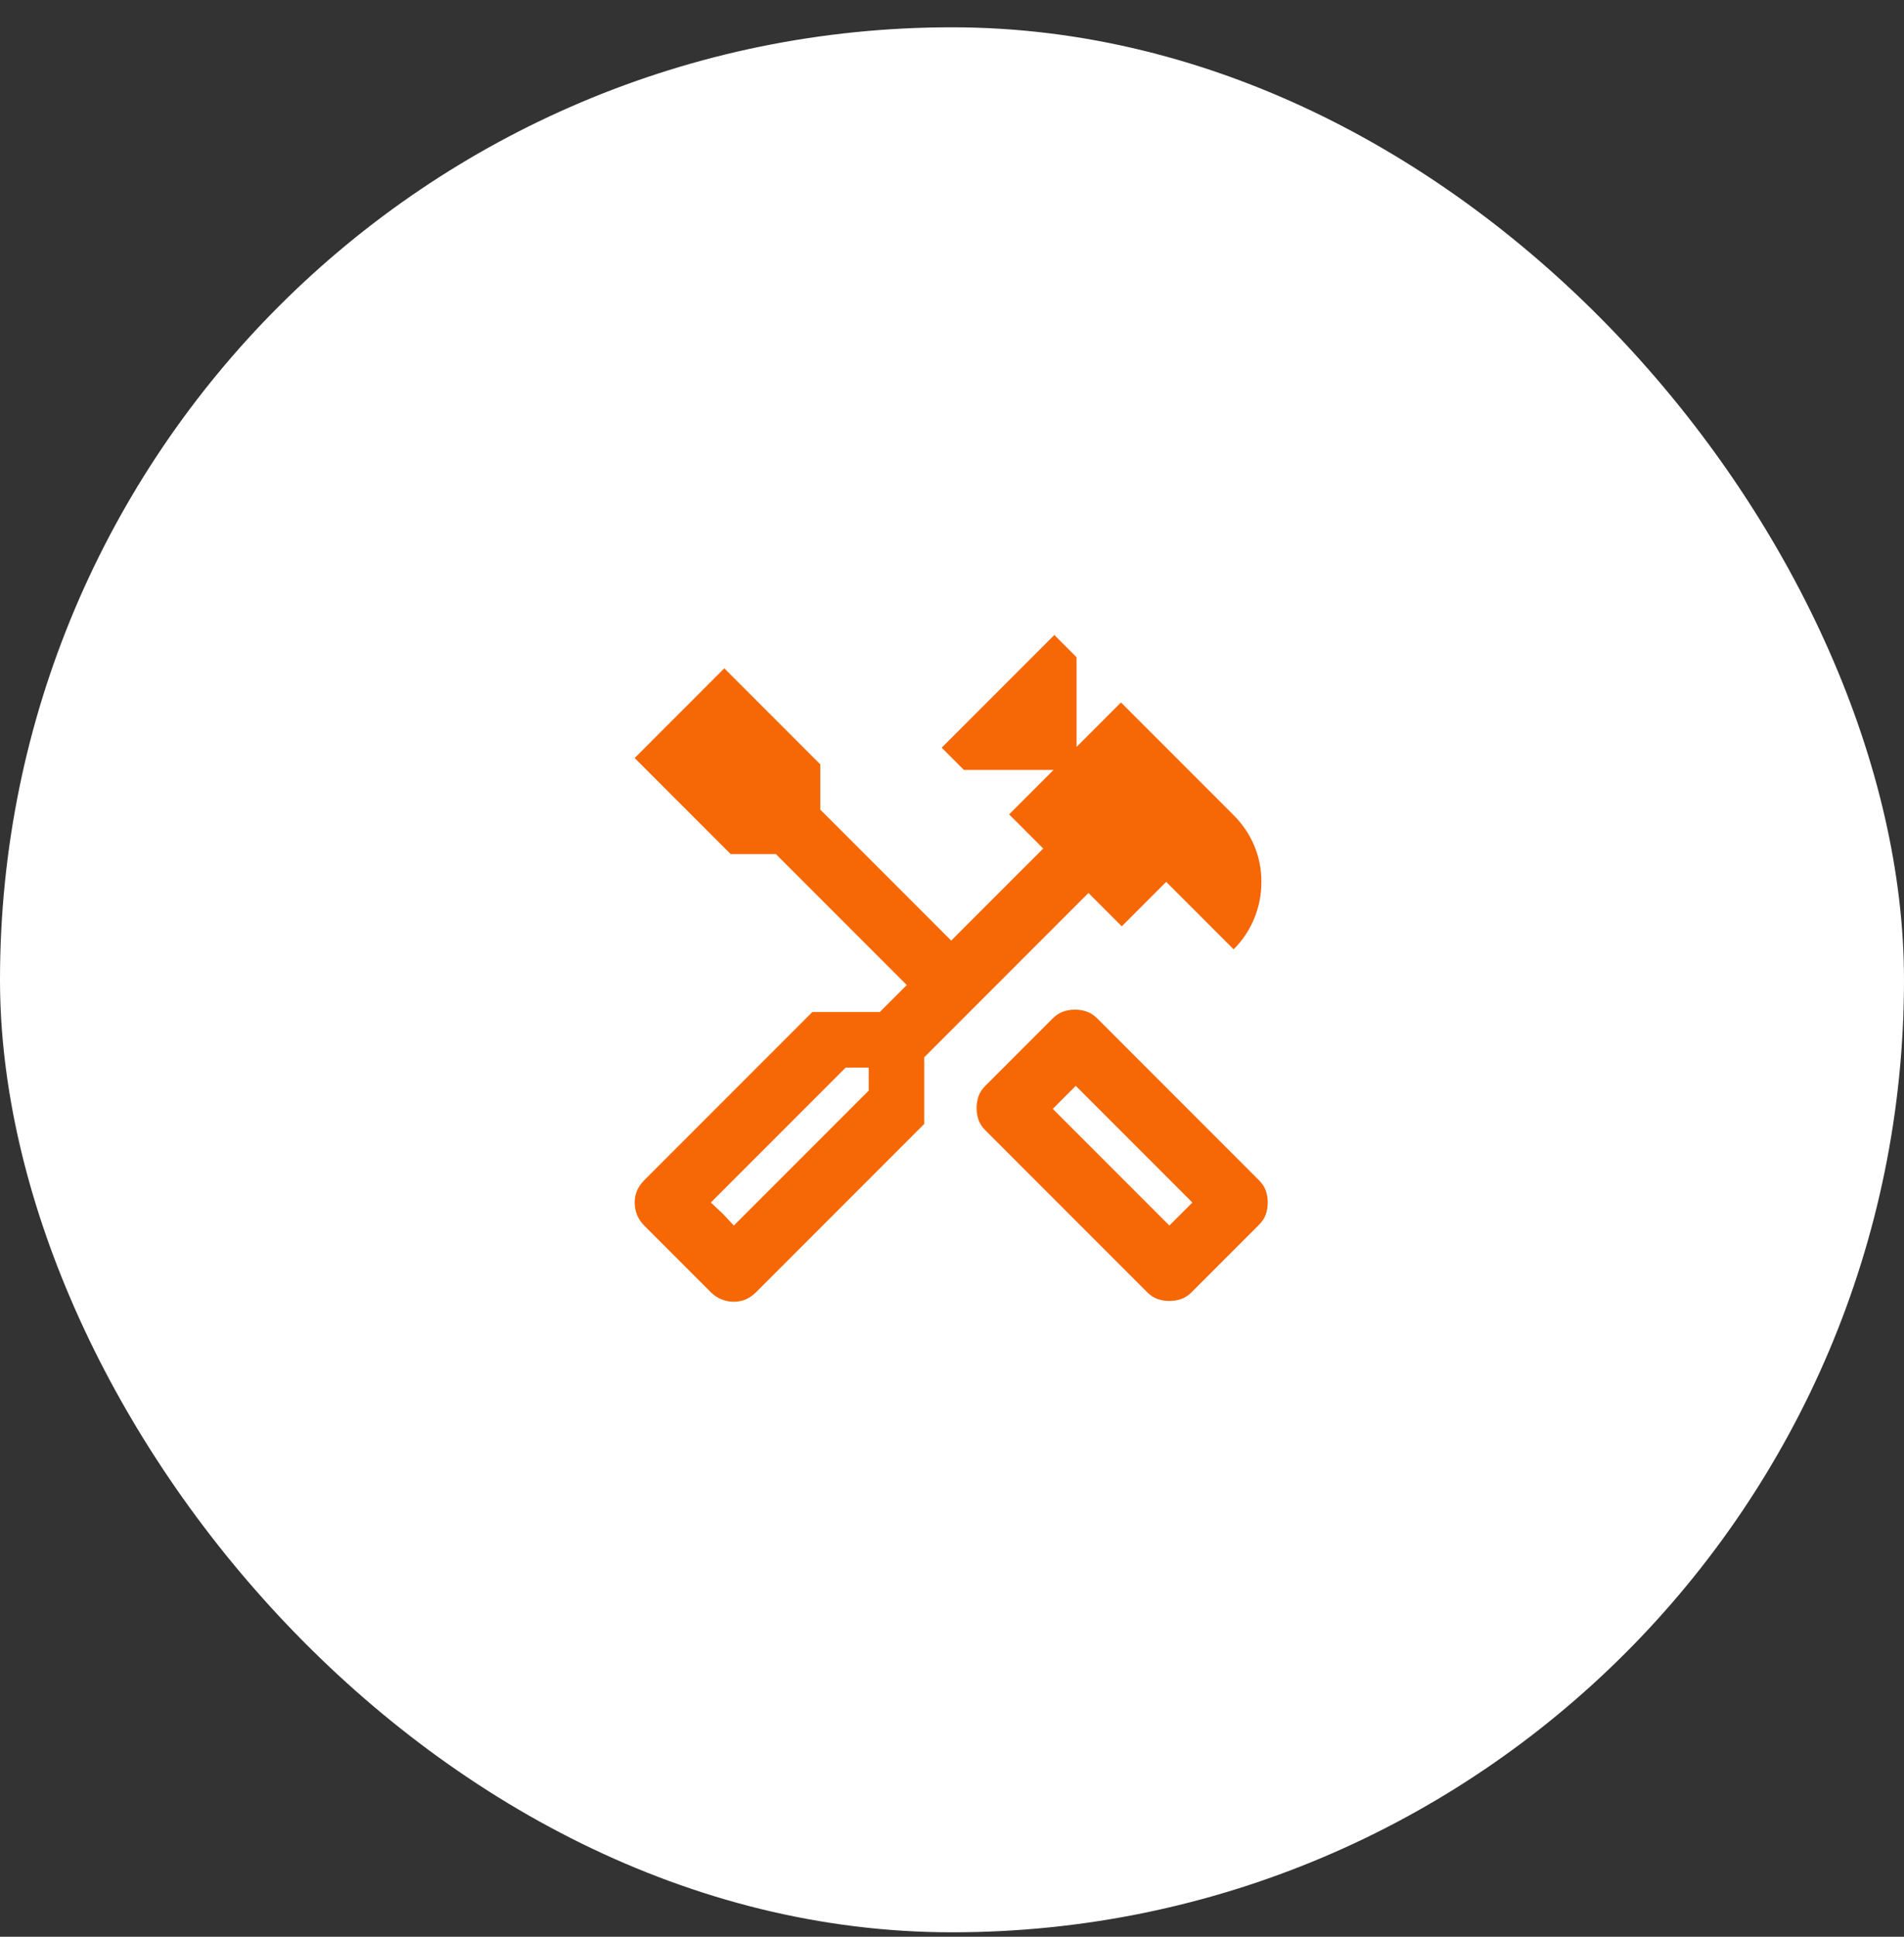
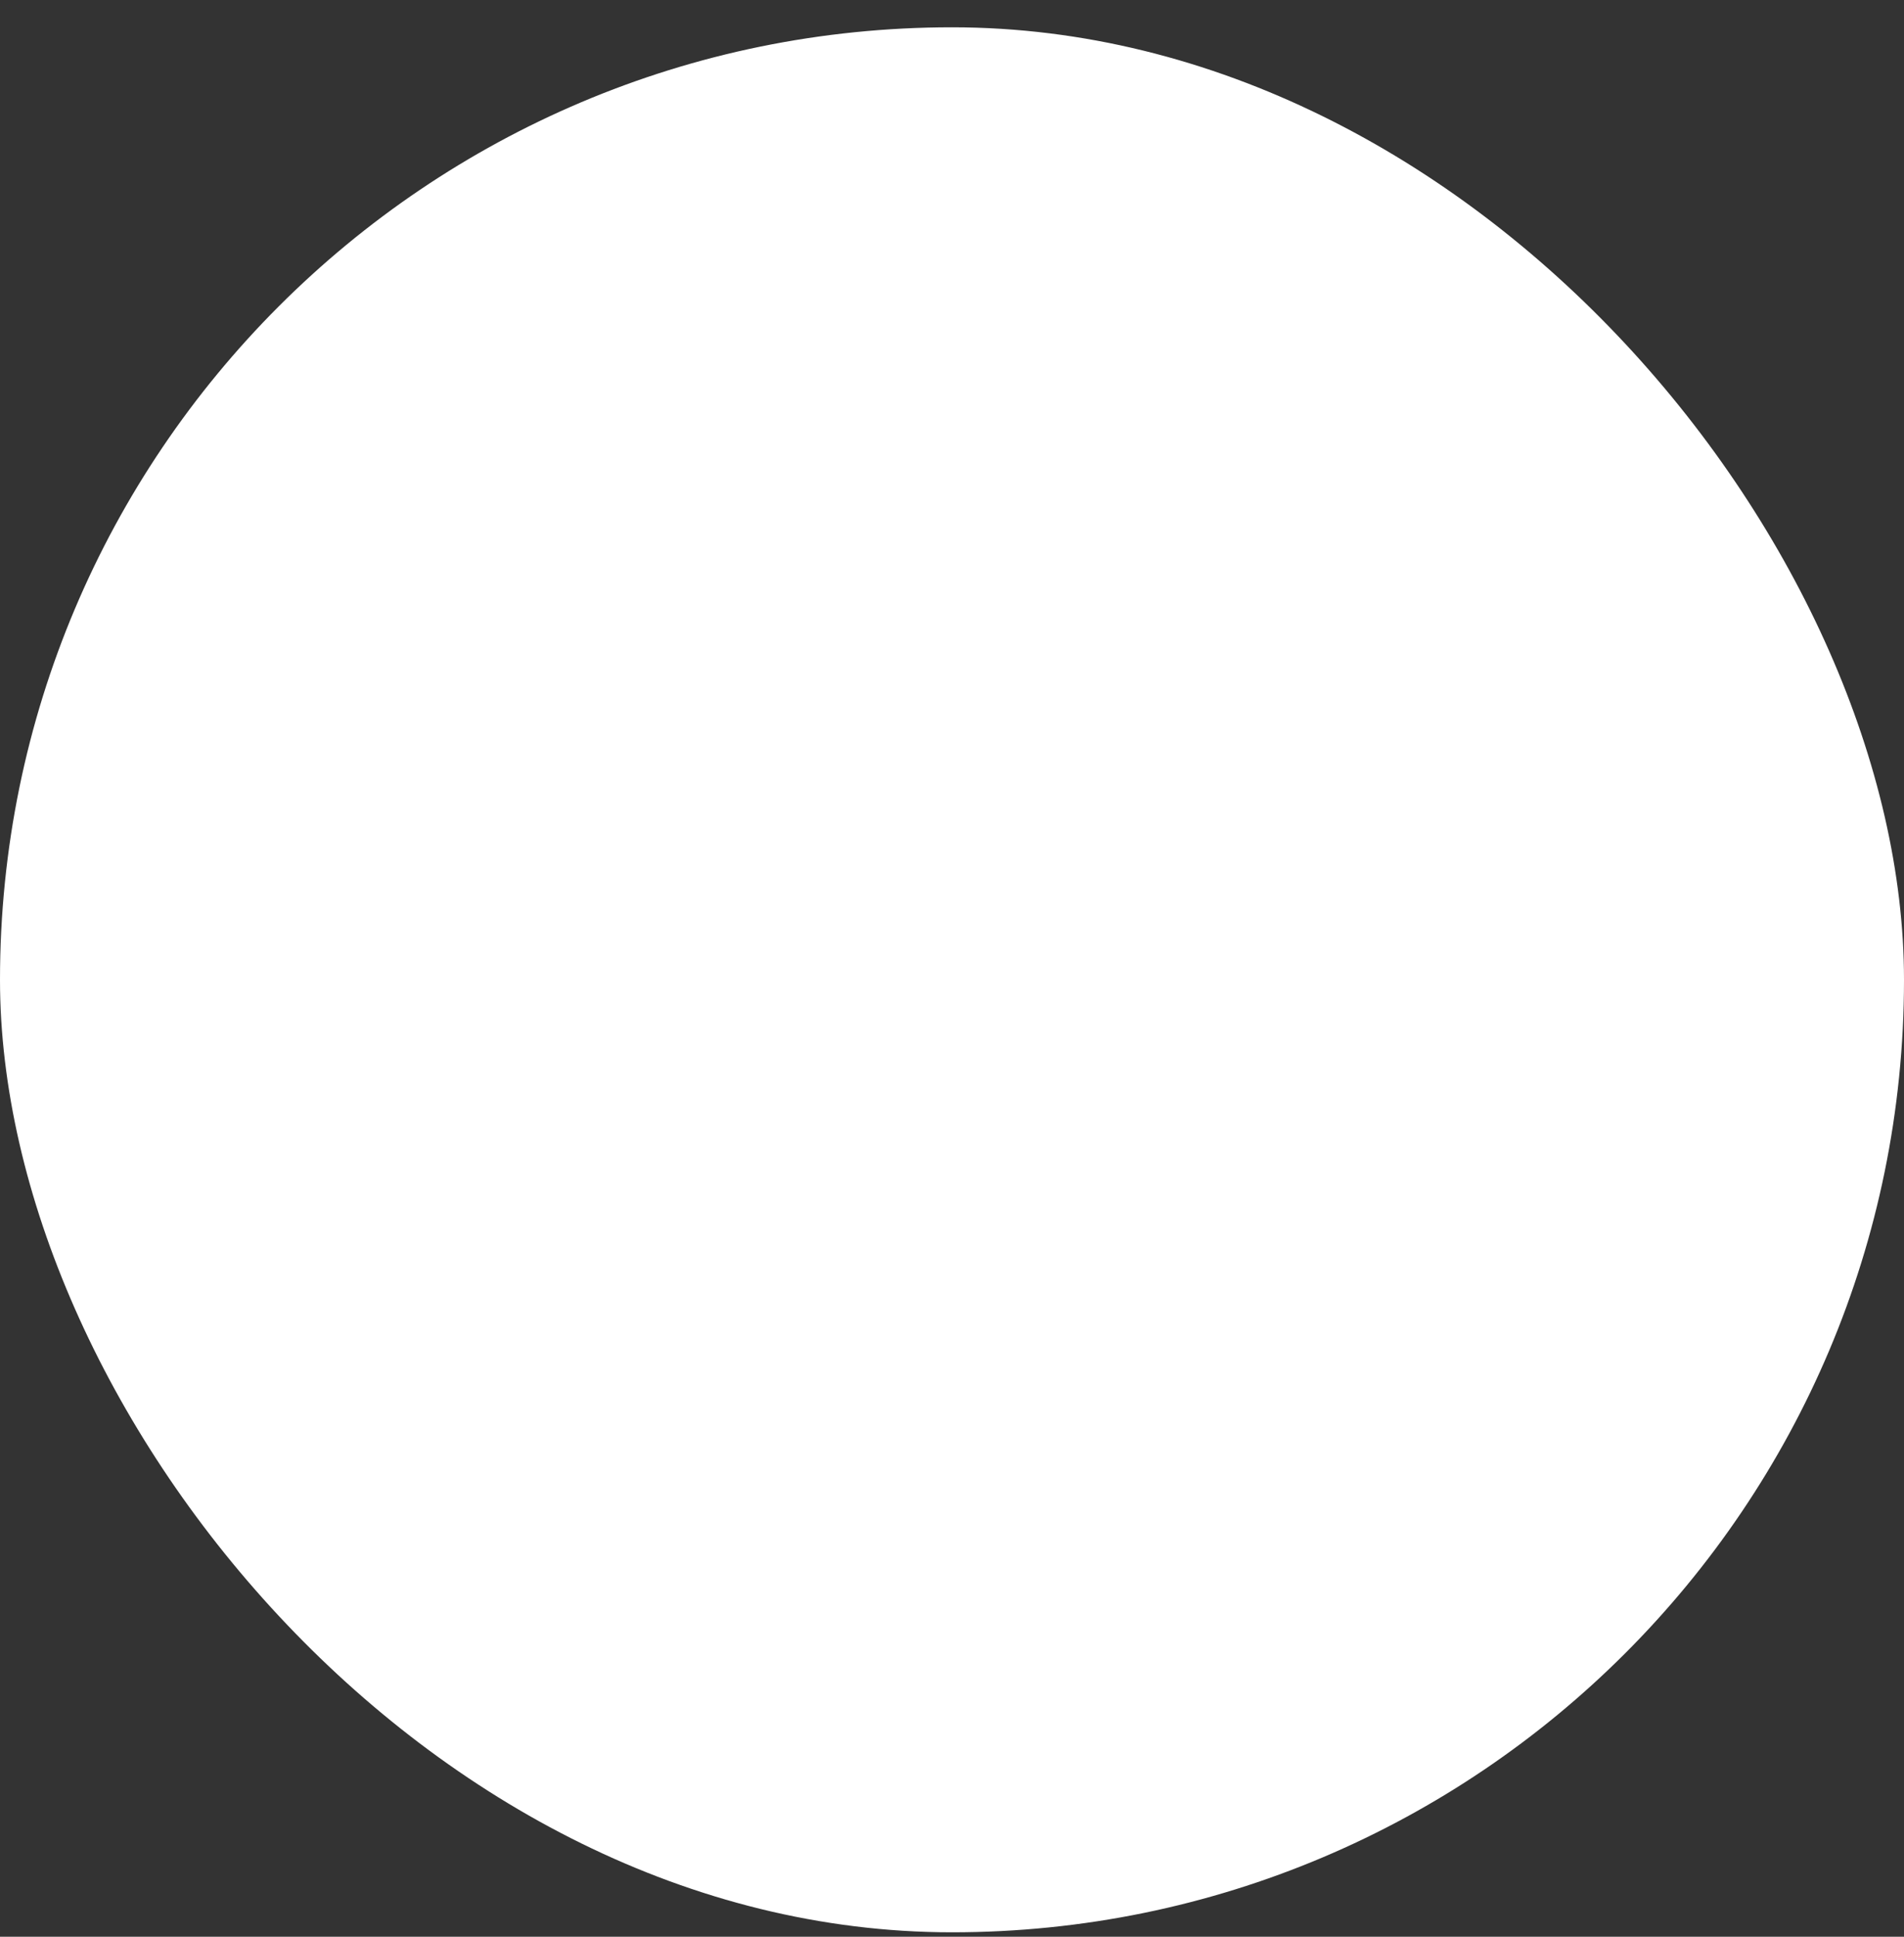
<svg xmlns="http://www.w3.org/2000/svg" width="60" height="61" viewBox="0 0 60 61" fill="none">
  <rect x="0" y="0" width="60" height="61" fill="#333333" stroke="none" />
  <rect y="0.86" width="60" height="60" rx="30" fill="white" />
  <mask id="mask0_43_720" style="mask-type:alpha" maskUnits="userSpaceOnUse" x="18" y="19" width="24" height="24">
-     <rect x="18" y="19" width="24" height="24" fill="#F66706" />
-   </mask>
+     </mask>
  <g mask="url(#mask0_43_720)">
-     <path d="M36.85 40.975C36.717 40.975 36.592 40.954 36.475 40.913C36.358 40.871 36.25 40.8 36.15 40.7L31.05 35.6C30.95 35.5 30.879 35.392 30.837 35.275C30.796 35.158 30.775 35.033 30.775 34.9C30.775 34.767 30.796 34.642 30.837 34.525C30.879 34.408 30.95 34.3 31.05 34.2L33.175 32.075C33.275 31.975 33.383 31.904 33.5 31.863C33.617 31.821 33.742 31.8 33.875 31.8C34.008 31.8 34.133 31.821 34.25 31.863C34.367 31.904 34.475 31.975 34.575 32.075L39.675 37.175C39.775 37.275 39.846 37.383 39.888 37.5C39.929 37.617 39.95 37.742 39.95 37.875C39.95 38.008 39.929 38.133 39.888 38.25C39.846 38.367 39.775 38.475 39.675 38.575L37.55 40.7C37.45 40.8 37.342 40.871 37.225 40.913C37.108 40.954 36.983 40.975 36.85 40.975ZM36.85 38.6L37.575 37.875L33.9 34.2L33.175 34.925L36.85 38.6ZM23.125 41C22.992 41 22.863 40.975 22.738 40.925C22.613 40.875 22.5 40.8 22.4 40.7L20.3 38.6C20.2 38.5 20.125 38.388 20.075 38.263C20.025 38.138 20 38.008 20 37.875C20 37.742 20.025 37.617 20.075 37.5C20.125 37.383 20.2 37.275 20.3 37.175L25.6 31.875H27.725L28.575 31.025L24.45 26.9H23.025L20 23.875L22.825 21.05L25.85 24.075V25.5L29.975 29.625L32.875 26.725L31.8 25.65L33.2 24.25H30.375L29.675 23.55L33.225 20L33.925 20.7V23.525L35.325 22.125L38.875 25.675C39.158 25.958 39.375 26.279 39.525 26.637C39.675 26.996 39.75 27.375 39.75 27.775C39.75 28.175 39.675 28.558 39.525 28.925C39.375 29.292 39.158 29.617 38.875 29.9L36.75 27.775L35.35 29.175L34.3 28.125L29.125 33.3V35.4L23.825 40.7C23.725 40.8 23.617 40.875 23.5 40.925C23.383 40.975 23.258 41 23.125 41ZM23.125 38.6L27.375 34.35V33.625H26.65L22.4 37.875L23.125 38.6ZM23.125 38.6L22.4 37.875L22.775 38.225L23.125 38.6Z" fill="#F66706" />
-   </g>
+     </g>
</svg>